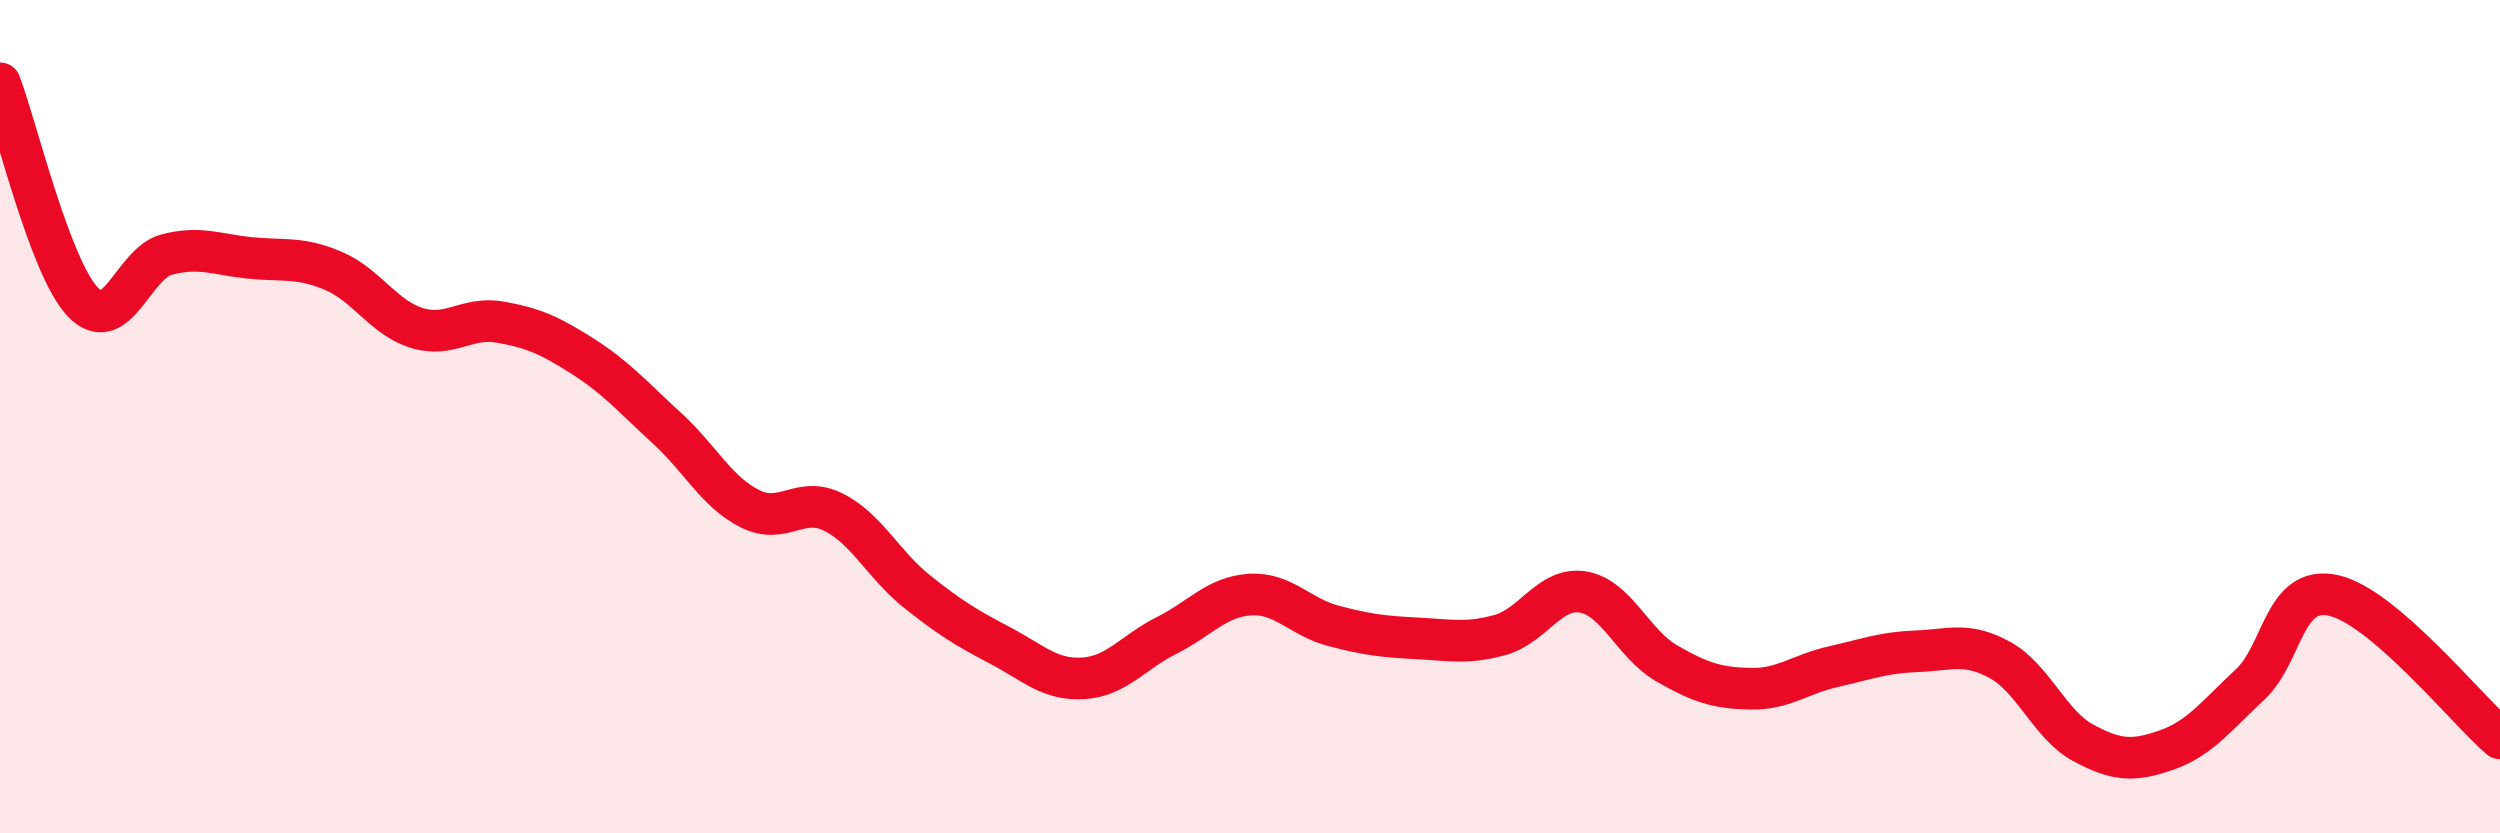
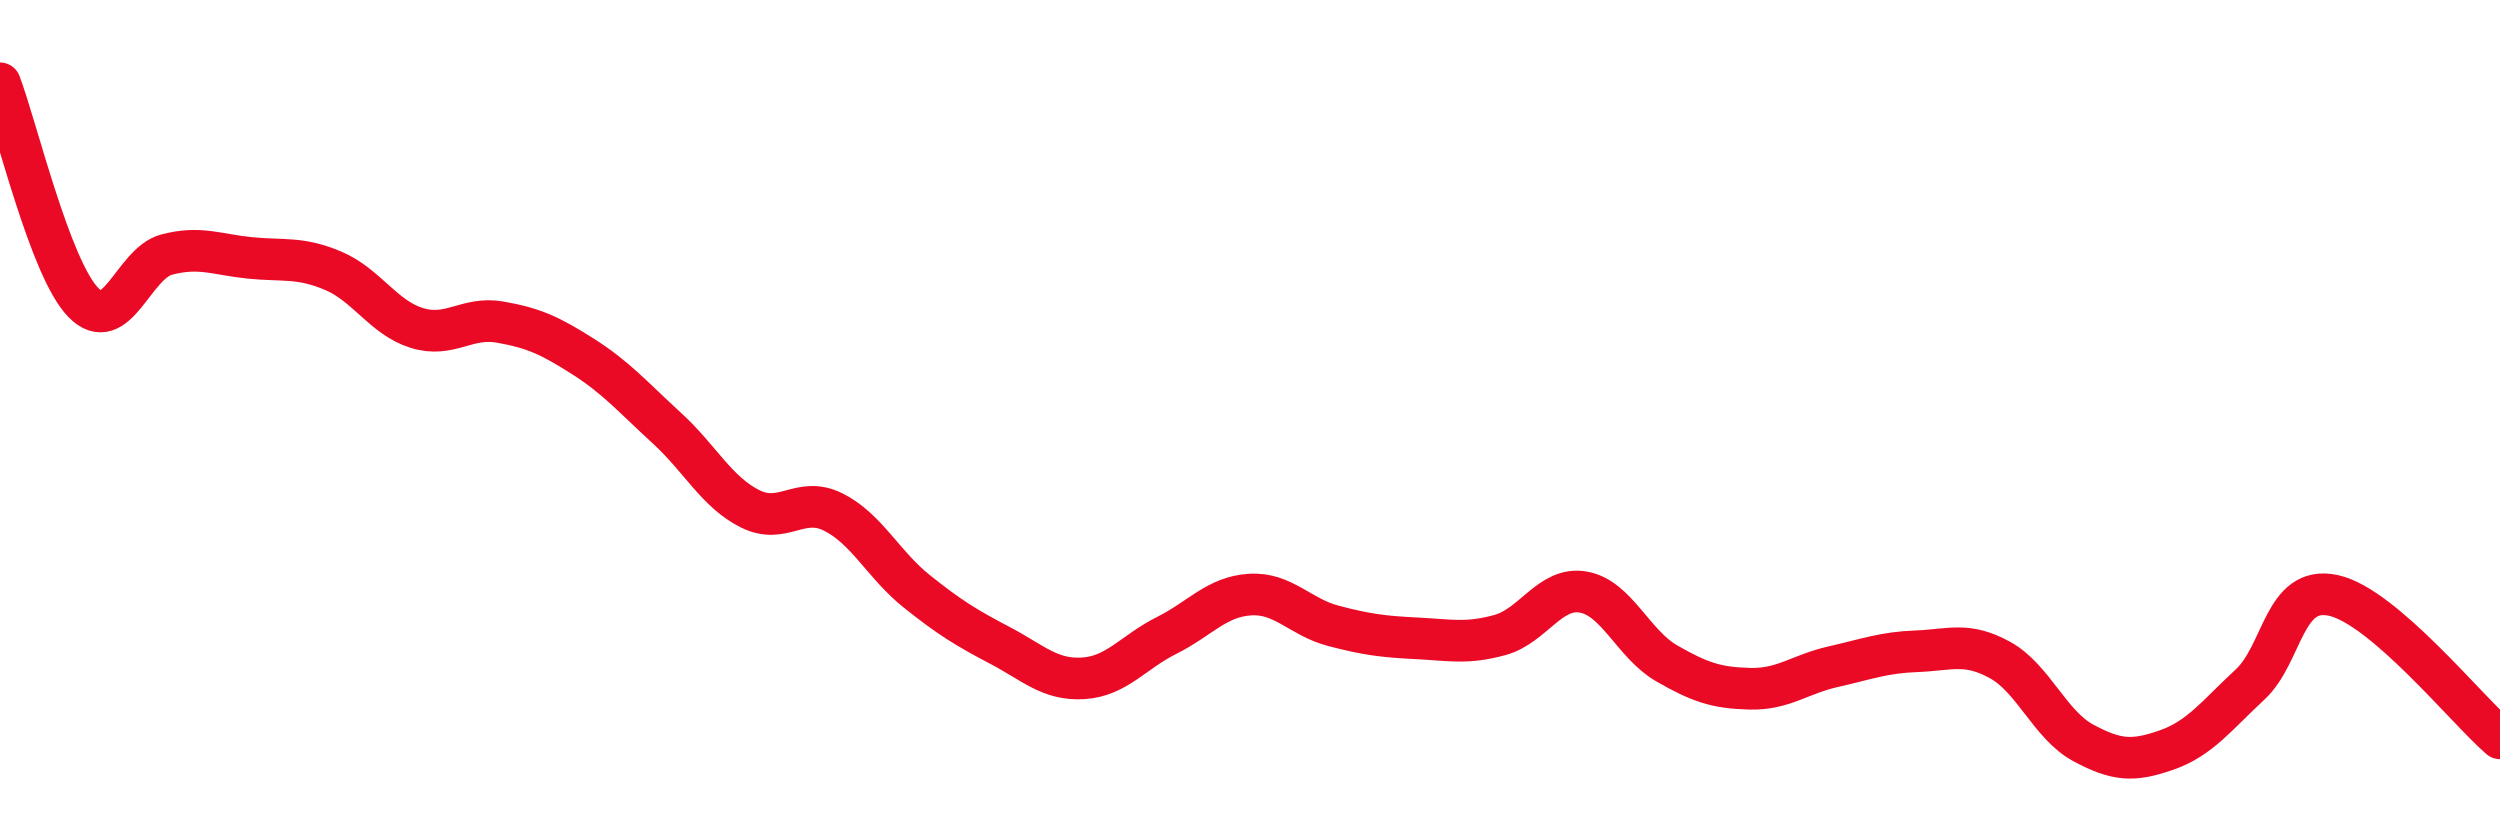
<svg xmlns="http://www.w3.org/2000/svg" width="60" height="20" viewBox="0 0 60 20">
-   <path d="M 0,2 C 0.4,3.05 1.2,6.44 2,7.26 C 2.8,8.08 3.2,6.32 4,6.11 C 4.8,5.9 5.2,6.11 6,6.19 C 6.8,6.27 7.2,6.16 8,6.5 C 8.8,6.84 9.2,7.62 10,7.87 C 10.8,8.12 11.2,7.59 12,7.73 C 12.8,7.87 13.2,8.05 14,8.56 C 14.8,9.07 15.2,9.54 16,10.27 C 16.8,11 17.2,11.81 18,12.21 C 18.8,12.61 19.2,11.89 20,12.29 C 20.8,12.69 21.2,13.55 22,14.19 C 22.8,14.83 23.2,15.07 24,15.49 C 24.8,15.91 25.2,16.33 26,16.28 C 26.8,16.23 27.2,15.65 28,15.25 C 28.8,14.85 29.2,14.32 30,14.27 C 30.8,14.22 31.2,14.81 32,15.02 C 32.8,15.23 33.2,15.28 34,15.32 C 34.8,15.36 35.2,15.46 36,15.24 C 36.8,15.02 37.2,14.07 38,14.21 C 38.8,14.35 39.2,15.46 40,15.92 C 40.8,16.38 41.2,16.51 42,16.53 C 42.8,16.55 43.2,16.18 44,16 C 44.8,15.82 45.2,15.66 46,15.63 C 46.8,15.6 47.2,15.4 48,15.84 C 48.8,16.28 49.2,17.4 50,17.83 C 50.8,18.26 51.2,18.28 52,18 C 52.8,17.72 53.2,17.17 54,16.43 C 54.8,15.69 54.8,14.03 56,14.29 C 57.2,14.55 59.2,17.03 60,17.72L60 20L0 20Z" fill="#EB0A25" opacity="0.1" stroke-linecap="round" stroke-linejoin="round" />
  <path d="M 0,2 C 0.4,3.05 1.2,6.44 2,7.26 C 2.8,8.08 3.2,6.32 4,6.11 C 4.8,5.9 5.2,6.11 6,6.19 C 6.8,6.27 7.2,6.16 8,6.5 C 8.8,6.84 9.2,7.62 10,7.87 C 10.8,8.12 11.2,7.59 12,7.73 C 12.8,7.87 13.2,8.05 14,8.56 C 14.8,9.07 15.2,9.54 16,10.27 C 16.8,11 17.2,11.81 18,12.21 C 18.8,12.61 19.2,11.89 20,12.29 C 20.8,12.69 21.2,13.55 22,14.19 C 22.8,14.83 23.2,15.07 24,15.49 C 24.8,15.91 25.2,16.33 26,16.28 C 26.8,16.23 27.2,15.65 28,15.25 C 28.8,14.85 29.2,14.32 30,14.27 C 30.8,14.22 31.2,14.81 32,15.02 C 32.8,15.23 33.2,15.28 34,15.32 C 34.8,15.36 35.2,15.46 36,15.24 C 36.8,15.02 37.2,14.07 38,14.21 C 38.8,14.35 39.2,15.46 40,15.92 C 40.8,16.38 41.2,16.51 42,16.53 C 42.8,16.55 43.2,16.18 44,16 C 44.8,15.82 45.2,15.66 46,15.63 C 46.8,15.6 47.2,15.4 48,15.84 C 48.8,16.28 49.2,17.4 50,17.83 C 50.8,18.26 51.2,18.28 52,18 C 52.8,17.72 53.2,17.17 54,16.43 C 54.8,15.69 54.8,14.03 56,14.29 C 57.2,14.55 59.2,17.03 60,17.72" stroke="#EB0A25" stroke-width="1" fill="none" stroke-linecap="round" stroke-linejoin="round" />
</svg>